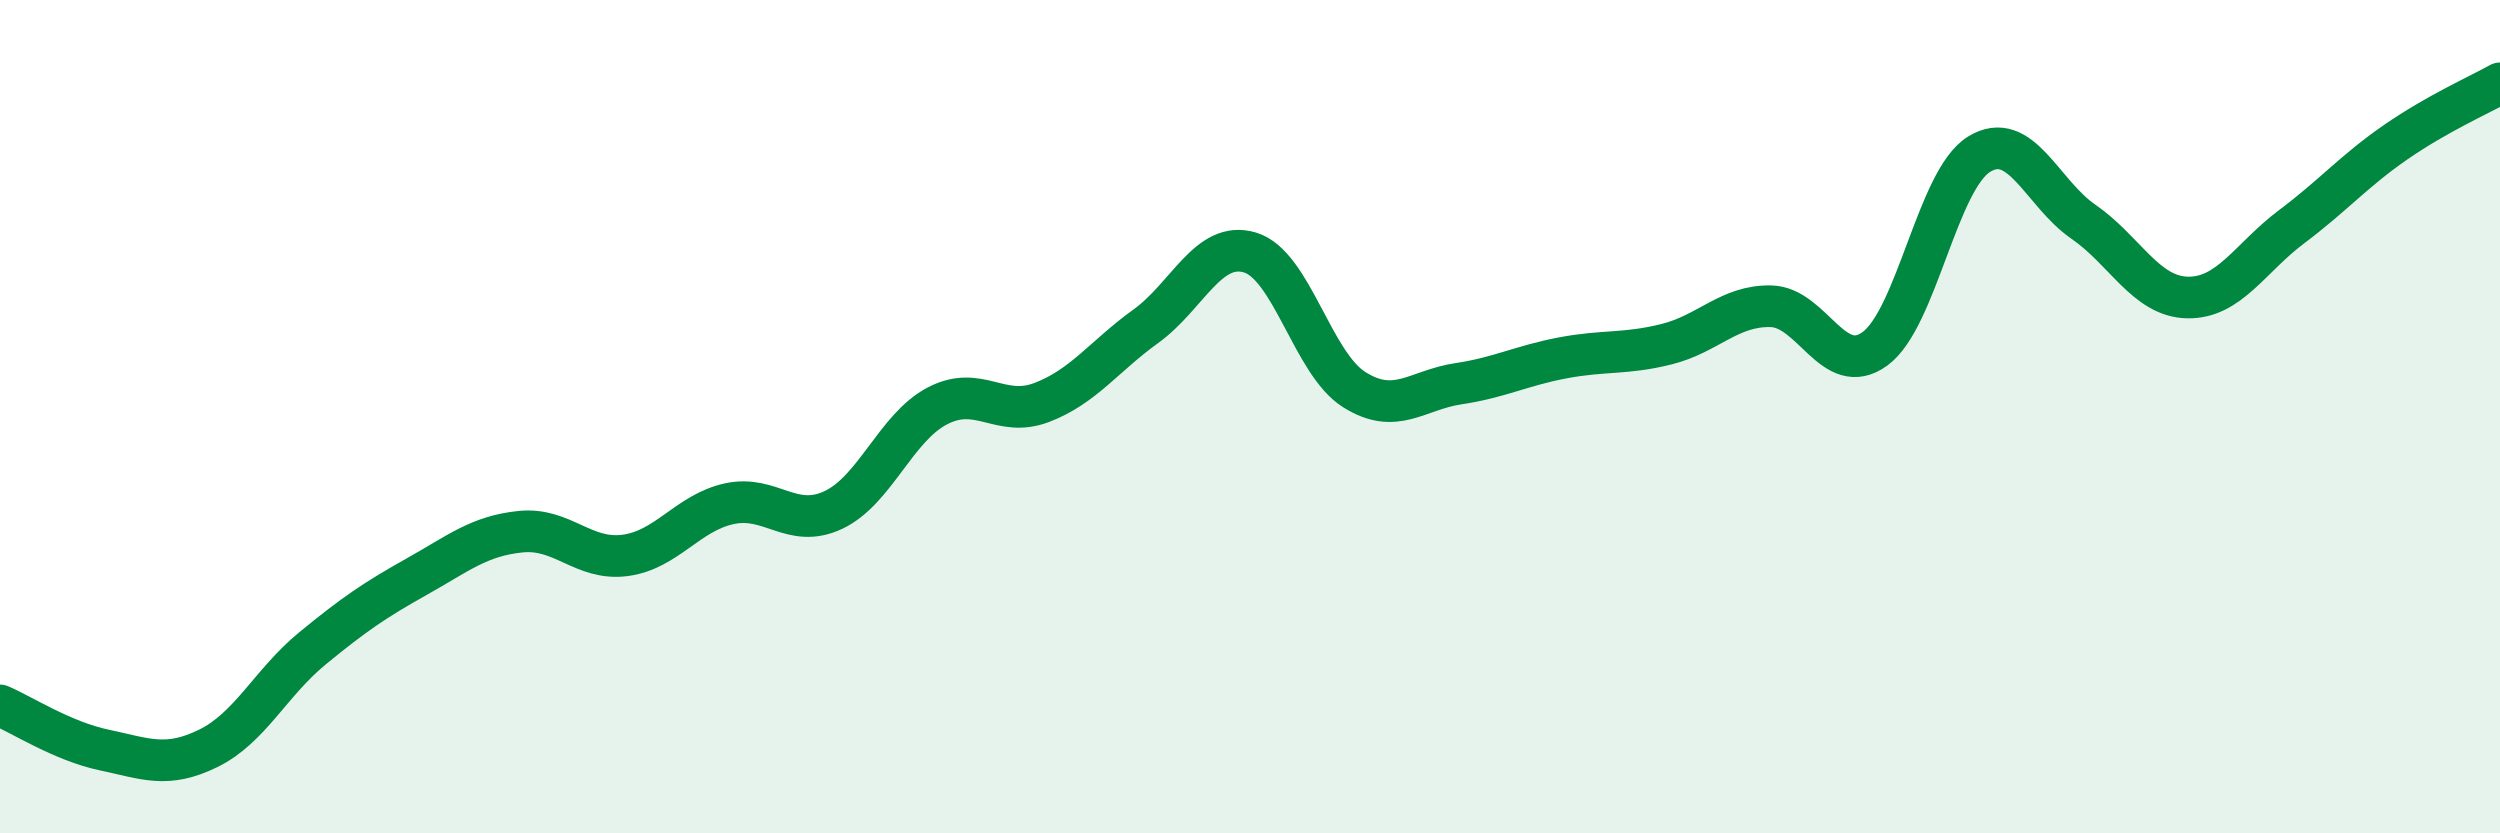
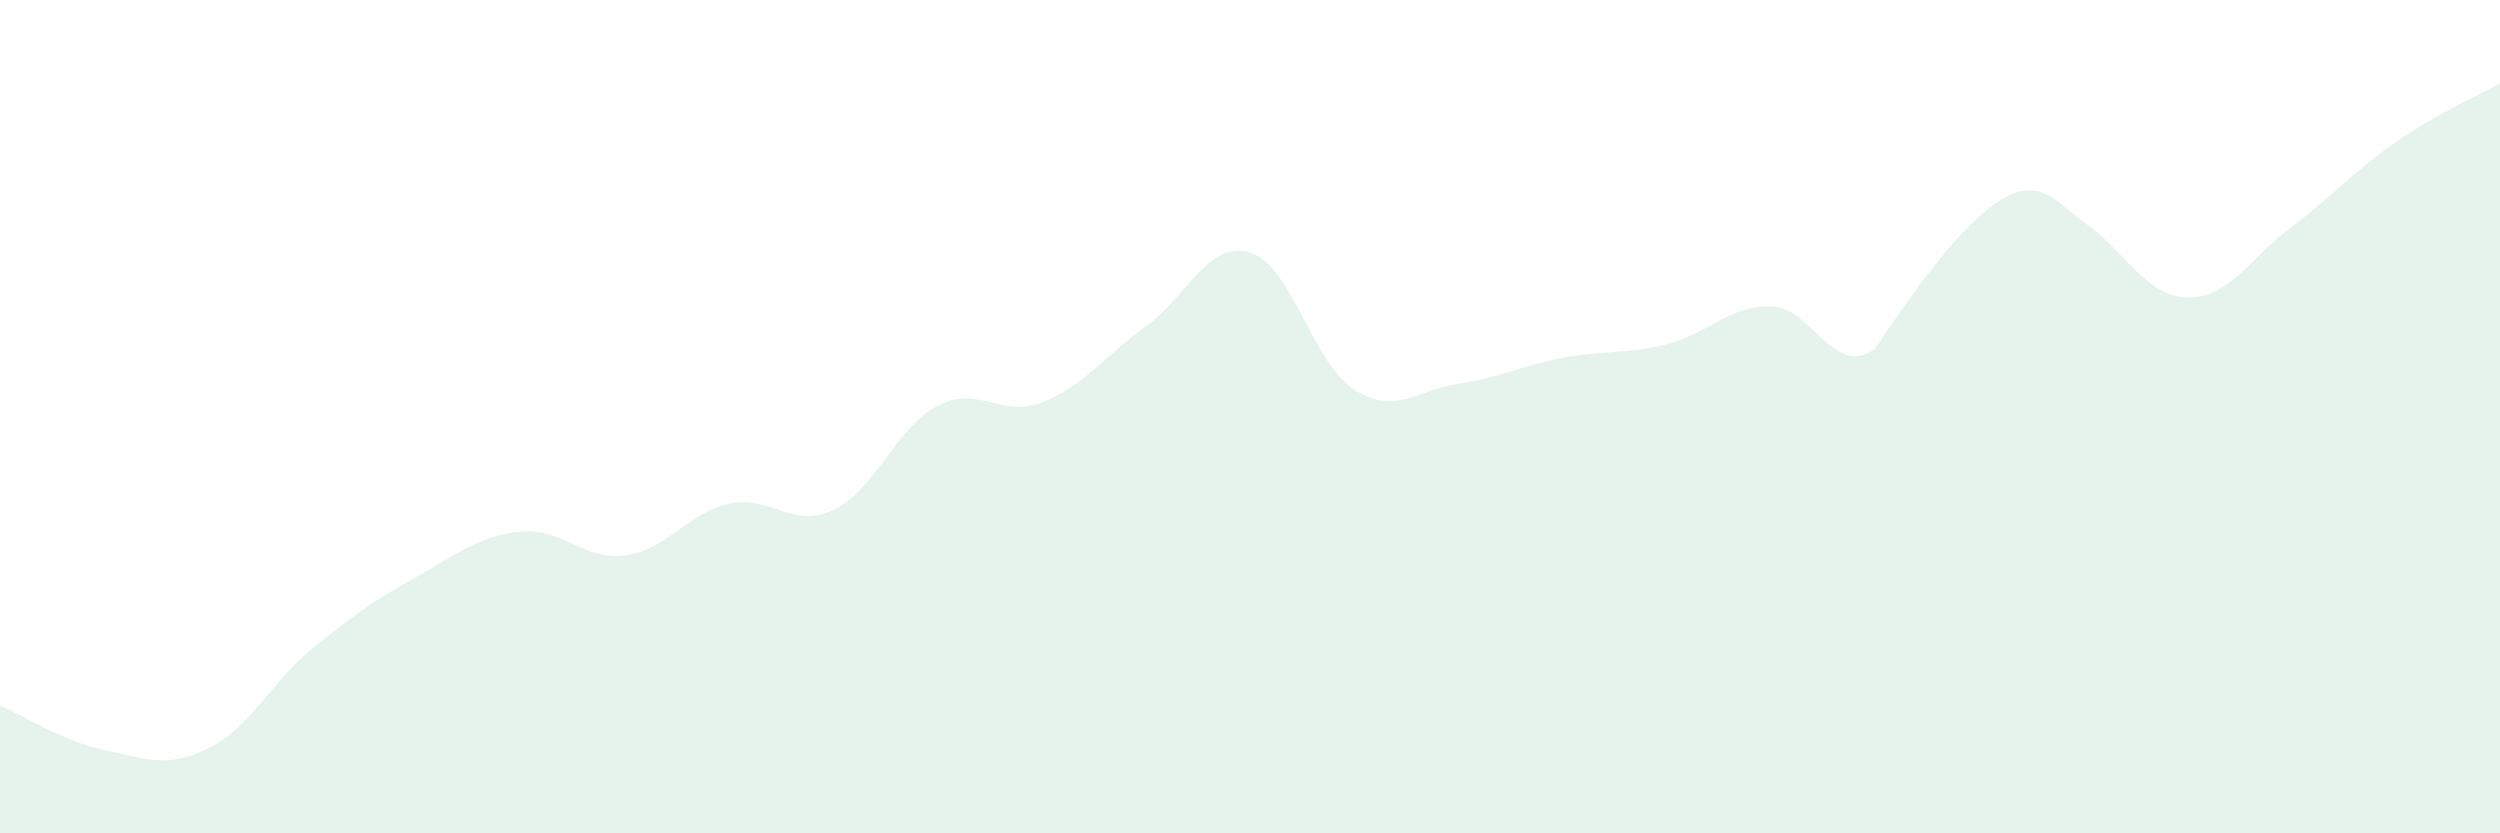
<svg xmlns="http://www.w3.org/2000/svg" width="60" height="20" viewBox="0 0 60 20">
-   <path d="M 0,16.93 C 0.5,17.14 1.5,17.79 2.5,18 C 3.5,18.21 4,18.45 5,17.96 C 6,17.47 6.5,16.38 7.5,15.56 C 8.5,14.74 9,14.4 10,13.84 C 11,13.28 11.5,12.86 12.5,12.76 C 13.5,12.66 14,13.46 15,13.33 C 16,13.2 16.5,12.31 17.5,12.09 C 18.5,11.87 19,12.71 20,12.24 C 21,11.77 21.5,10.26 22.5,9.74 C 23.5,9.22 24,10.04 25,9.66 C 26,9.28 26.5,8.55 27.5,7.83 C 28.5,7.11 29,5.76 30,6.06 C 31,6.36 31.5,8.72 32.5,9.35 C 33.5,9.98 34,9.36 35,9.21 C 36,9.06 36.5,8.78 37.5,8.59 C 38.5,8.4 39,8.51 40,8.26 C 41,8.01 41.5,7.33 42.5,7.35 C 43.5,7.37 44,9.1 45,8.37 C 46,7.64 46.5,4.31 47.5,3.7 C 48.5,3.09 49,4.63 50,5.32 C 51,6.01 51.5,7.12 52.5,7.14 C 53.5,7.16 54,6.19 55,5.44 C 56,4.69 56.5,4.1 57.5,3.41 C 58.5,2.72 59.5,2.28 60,2L60 20L0 20Z" fill="#008740" opacity="0.1" stroke-linecap="round" stroke-linejoin="round" />
-   <path d="M 0,16.93 C 0.5,17.14 1.5,17.79 2.5,18 C 3.5,18.21 4,18.45 5,17.96 C 6,17.47 6.5,16.38 7.5,15.56 C 8.5,14.74 9,14.4 10,13.84 C 11,13.28 11.5,12.86 12.5,12.76 C 13.5,12.66 14,13.46 15,13.33 C 16,13.2 16.5,12.31 17.5,12.09 C 18.5,11.87 19,12.71 20,12.24 C 21,11.77 21.5,10.26 22.5,9.74 C 23.5,9.22 24,10.04 25,9.66 C 26,9.28 26.5,8.55 27.5,7.83 C 28.5,7.11 29,5.76 30,6.06 C 31,6.36 31.5,8.72 32.5,9.35 C 33.5,9.98 34,9.36 35,9.21 C 36,9.06 36.5,8.78 37.5,8.59 C 38.5,8.4 39,8.51 40,8.26 C 41,8.01 41.5,7.33 42.5,7.35 C 43.5,7.37 44,9.1 45,8.37 C 46,7.64 46.5,4.31 47.5,3.7 C 48.5,3.09 49,4.63 50,5.32 C 51,6.01 51.5,7.12 52.5,7.14 C 53.5,7.16 54,6.19 55,5.44 C 56,4.69 56.5,4.1 57.5,3.41 C 58.5,2.72 59.5,2.28 60,2" stroke="#008740" stroke-width="1" fill="none" stroke-linecap="round" stroke-linejoin="round" />
+   <path d="M 0,16.93 C 0.5,17.14 1.5,17.79 2.5,18 C 3.5,18.21 4,18.45 5,17.96 C 6,17.47 6.5,16.38 7.5,15.56 C 8.5,14.74 9,14.4 10,13.84 C 11,13.28 11.5,12.86 12.5,12.76 C 13.5,12.66 14,13.46 15,13.33 C 16,13.2 16.5,12.31 17.5,12.09 C 18.5,11.87 19,12.71 20,12.24 C 21,11.77 21.5,10.26 22.5,9.74 C 23.5,9.22 24,10.04 25,9.66 C 26,9.28 26.5,8.55 27.5,7.83 C 28.5,7.11 29,5.76 30,6.06 C 31,6.36 31.5,8.72 32.5,9.35 C 33.5,9.98 34,9.36 35,9.21 C 36,9.06 36.5,8.78 37.5,8.59 C 38.5,8.4 39,8.51 40,8.26 C 41,8.01 41.5,7.33 42.5,7.35 C 43.5,7.37 44,9.1 45,8.37 C 48.5,3.09 49,4.63 50,5.32 C 51,6.01 51.5,7.12 52.5,7.14 C 53.5,7.16 54,6.19 55,5.44 C 56,4.69 56.5,4.1 57.5,3.41 C 58.5,2.72 59.5,2.28 60,2L60 20L0 20Z" fill="#008740" opacity="0.1" stroke-linecap="round" stroke-linejoin="round" />
</svg>